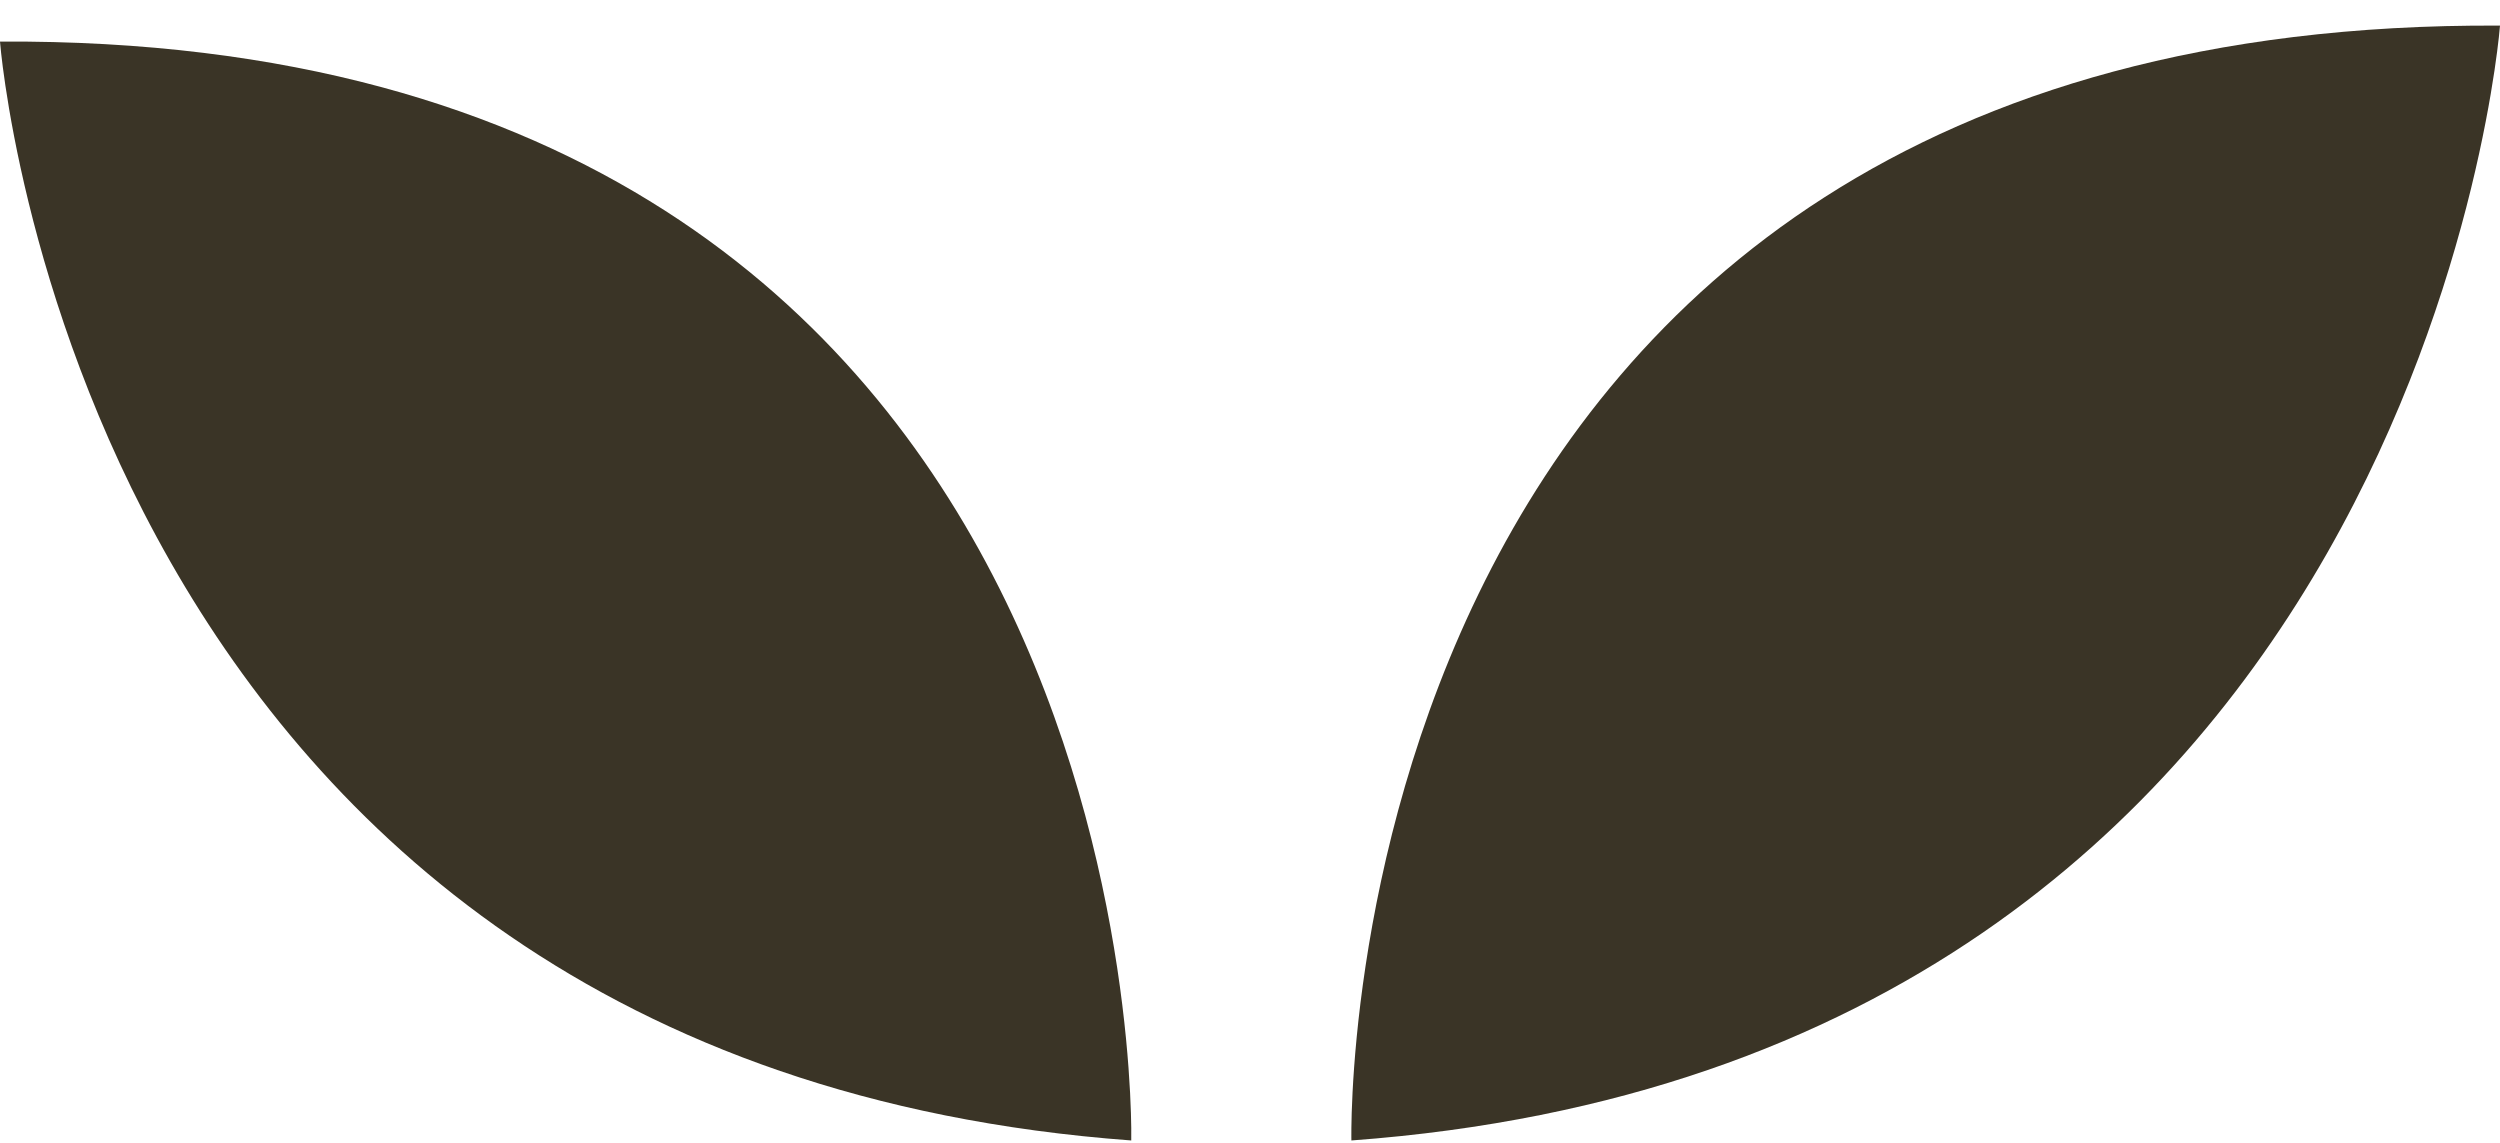
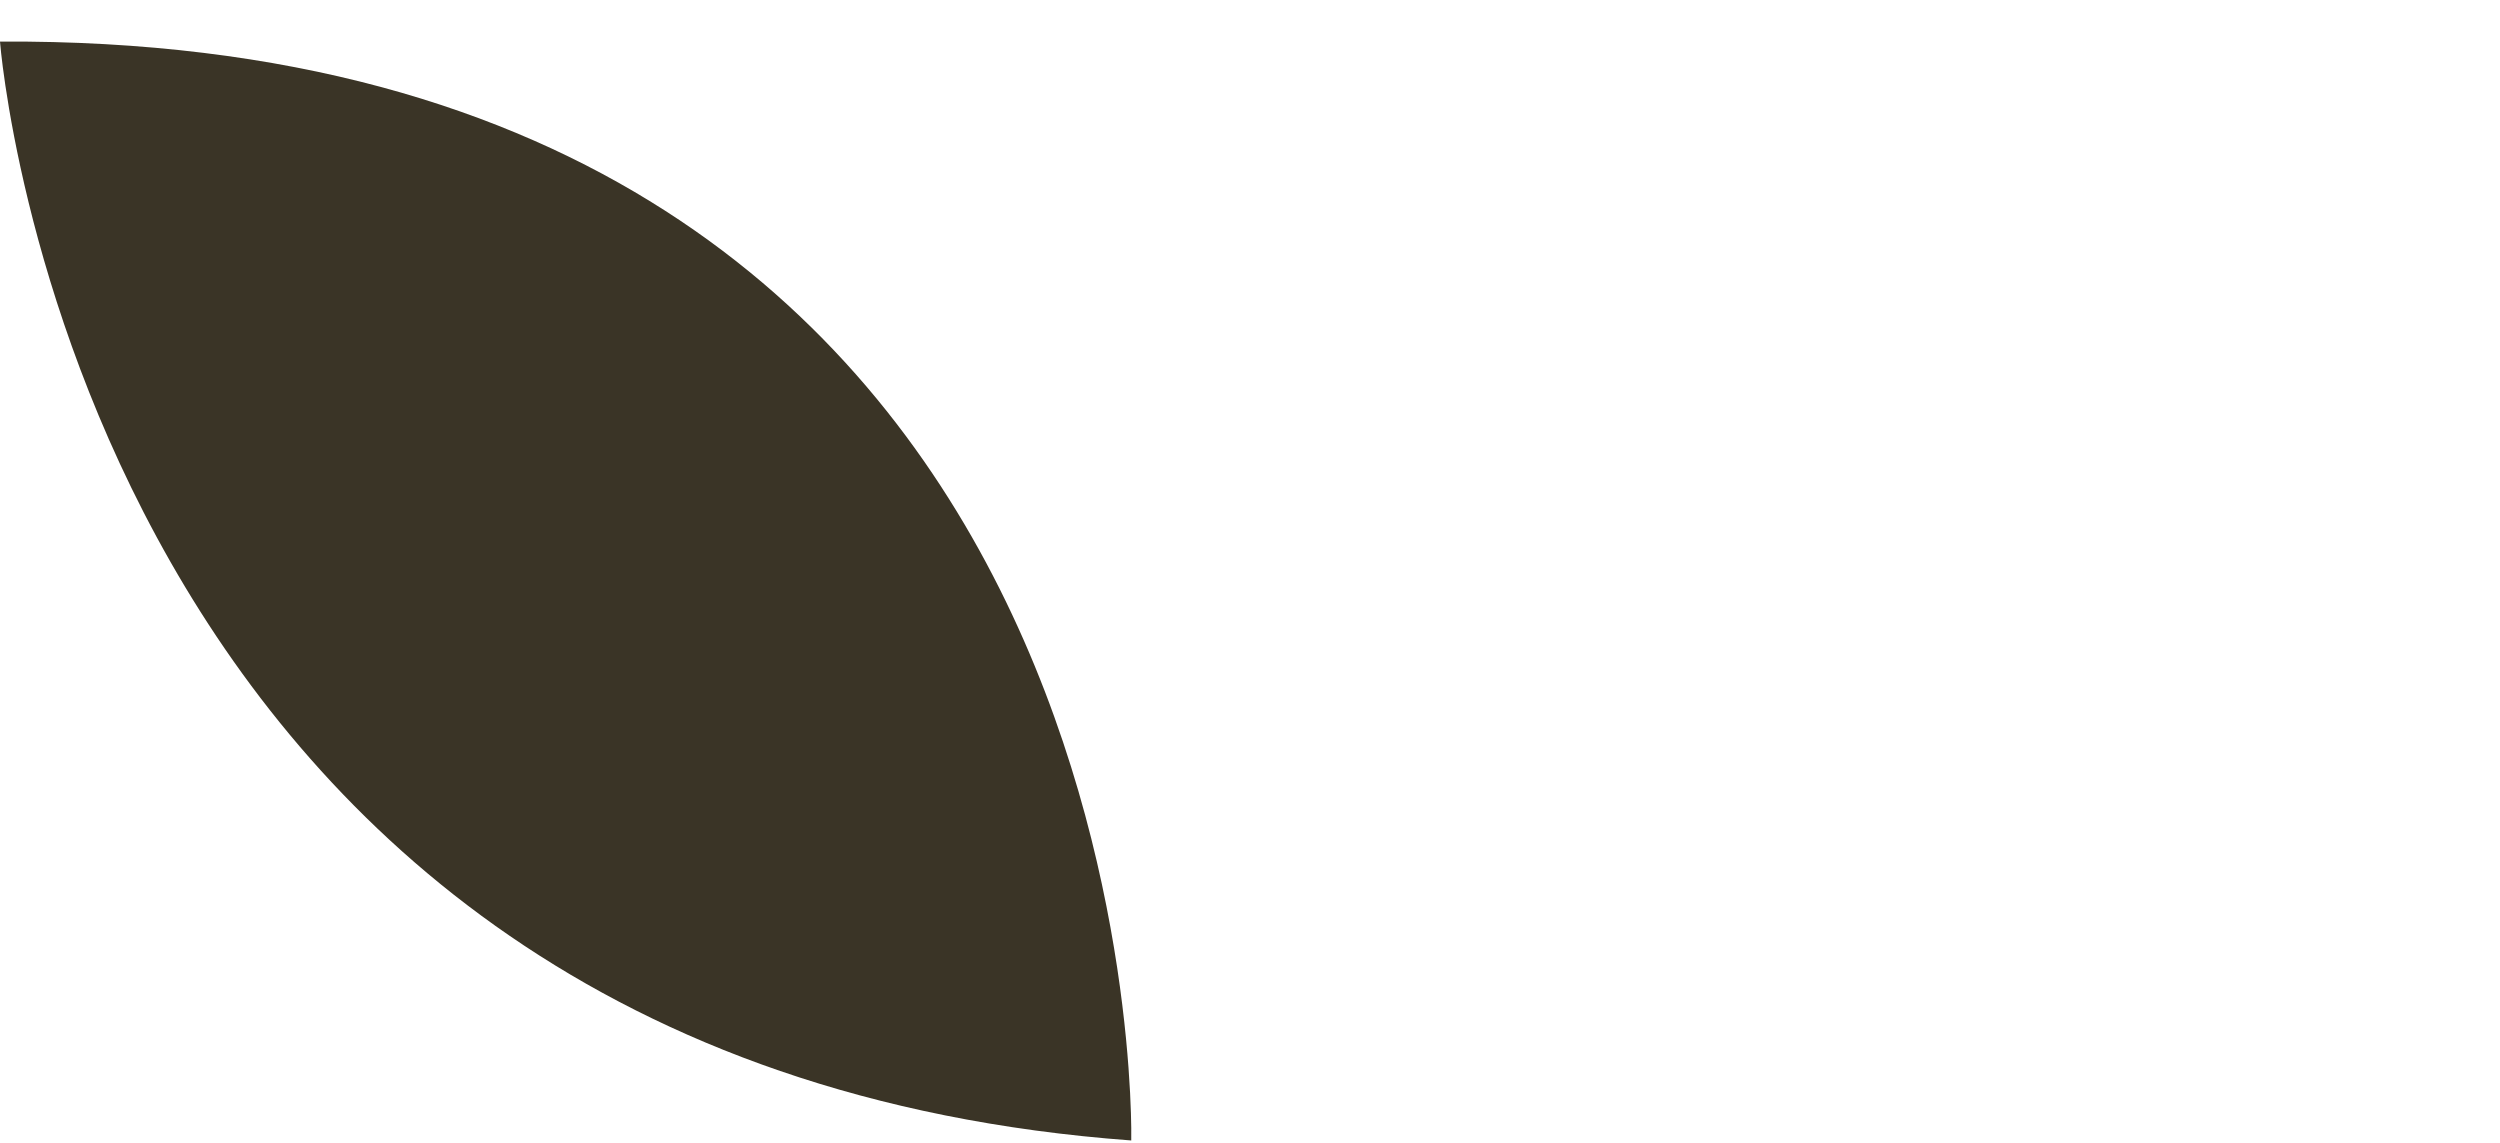
<svg xmlns="http://www.w3.org/2000/svg" width="70" height="32" viewBox="0 0 70 32" fill="none">
  <path fill-rule="evenodd" clip-rule="evenodd" d="M31.675 31.933C31.675 31.933 32.398 0.984 0 1.164C0 1.164 2.172 29.761 31.675 31.933Z" fill="#3A3426" />
-   <path fill-rule="evenodd" clip-rule="evenodd" d="M37.839 31.933C37.839 31.933 37.104 0.532 70 0.717C70 0.717 67.795 29.729 37.839 31.933Z" fill="#3A3426" />
</svg>